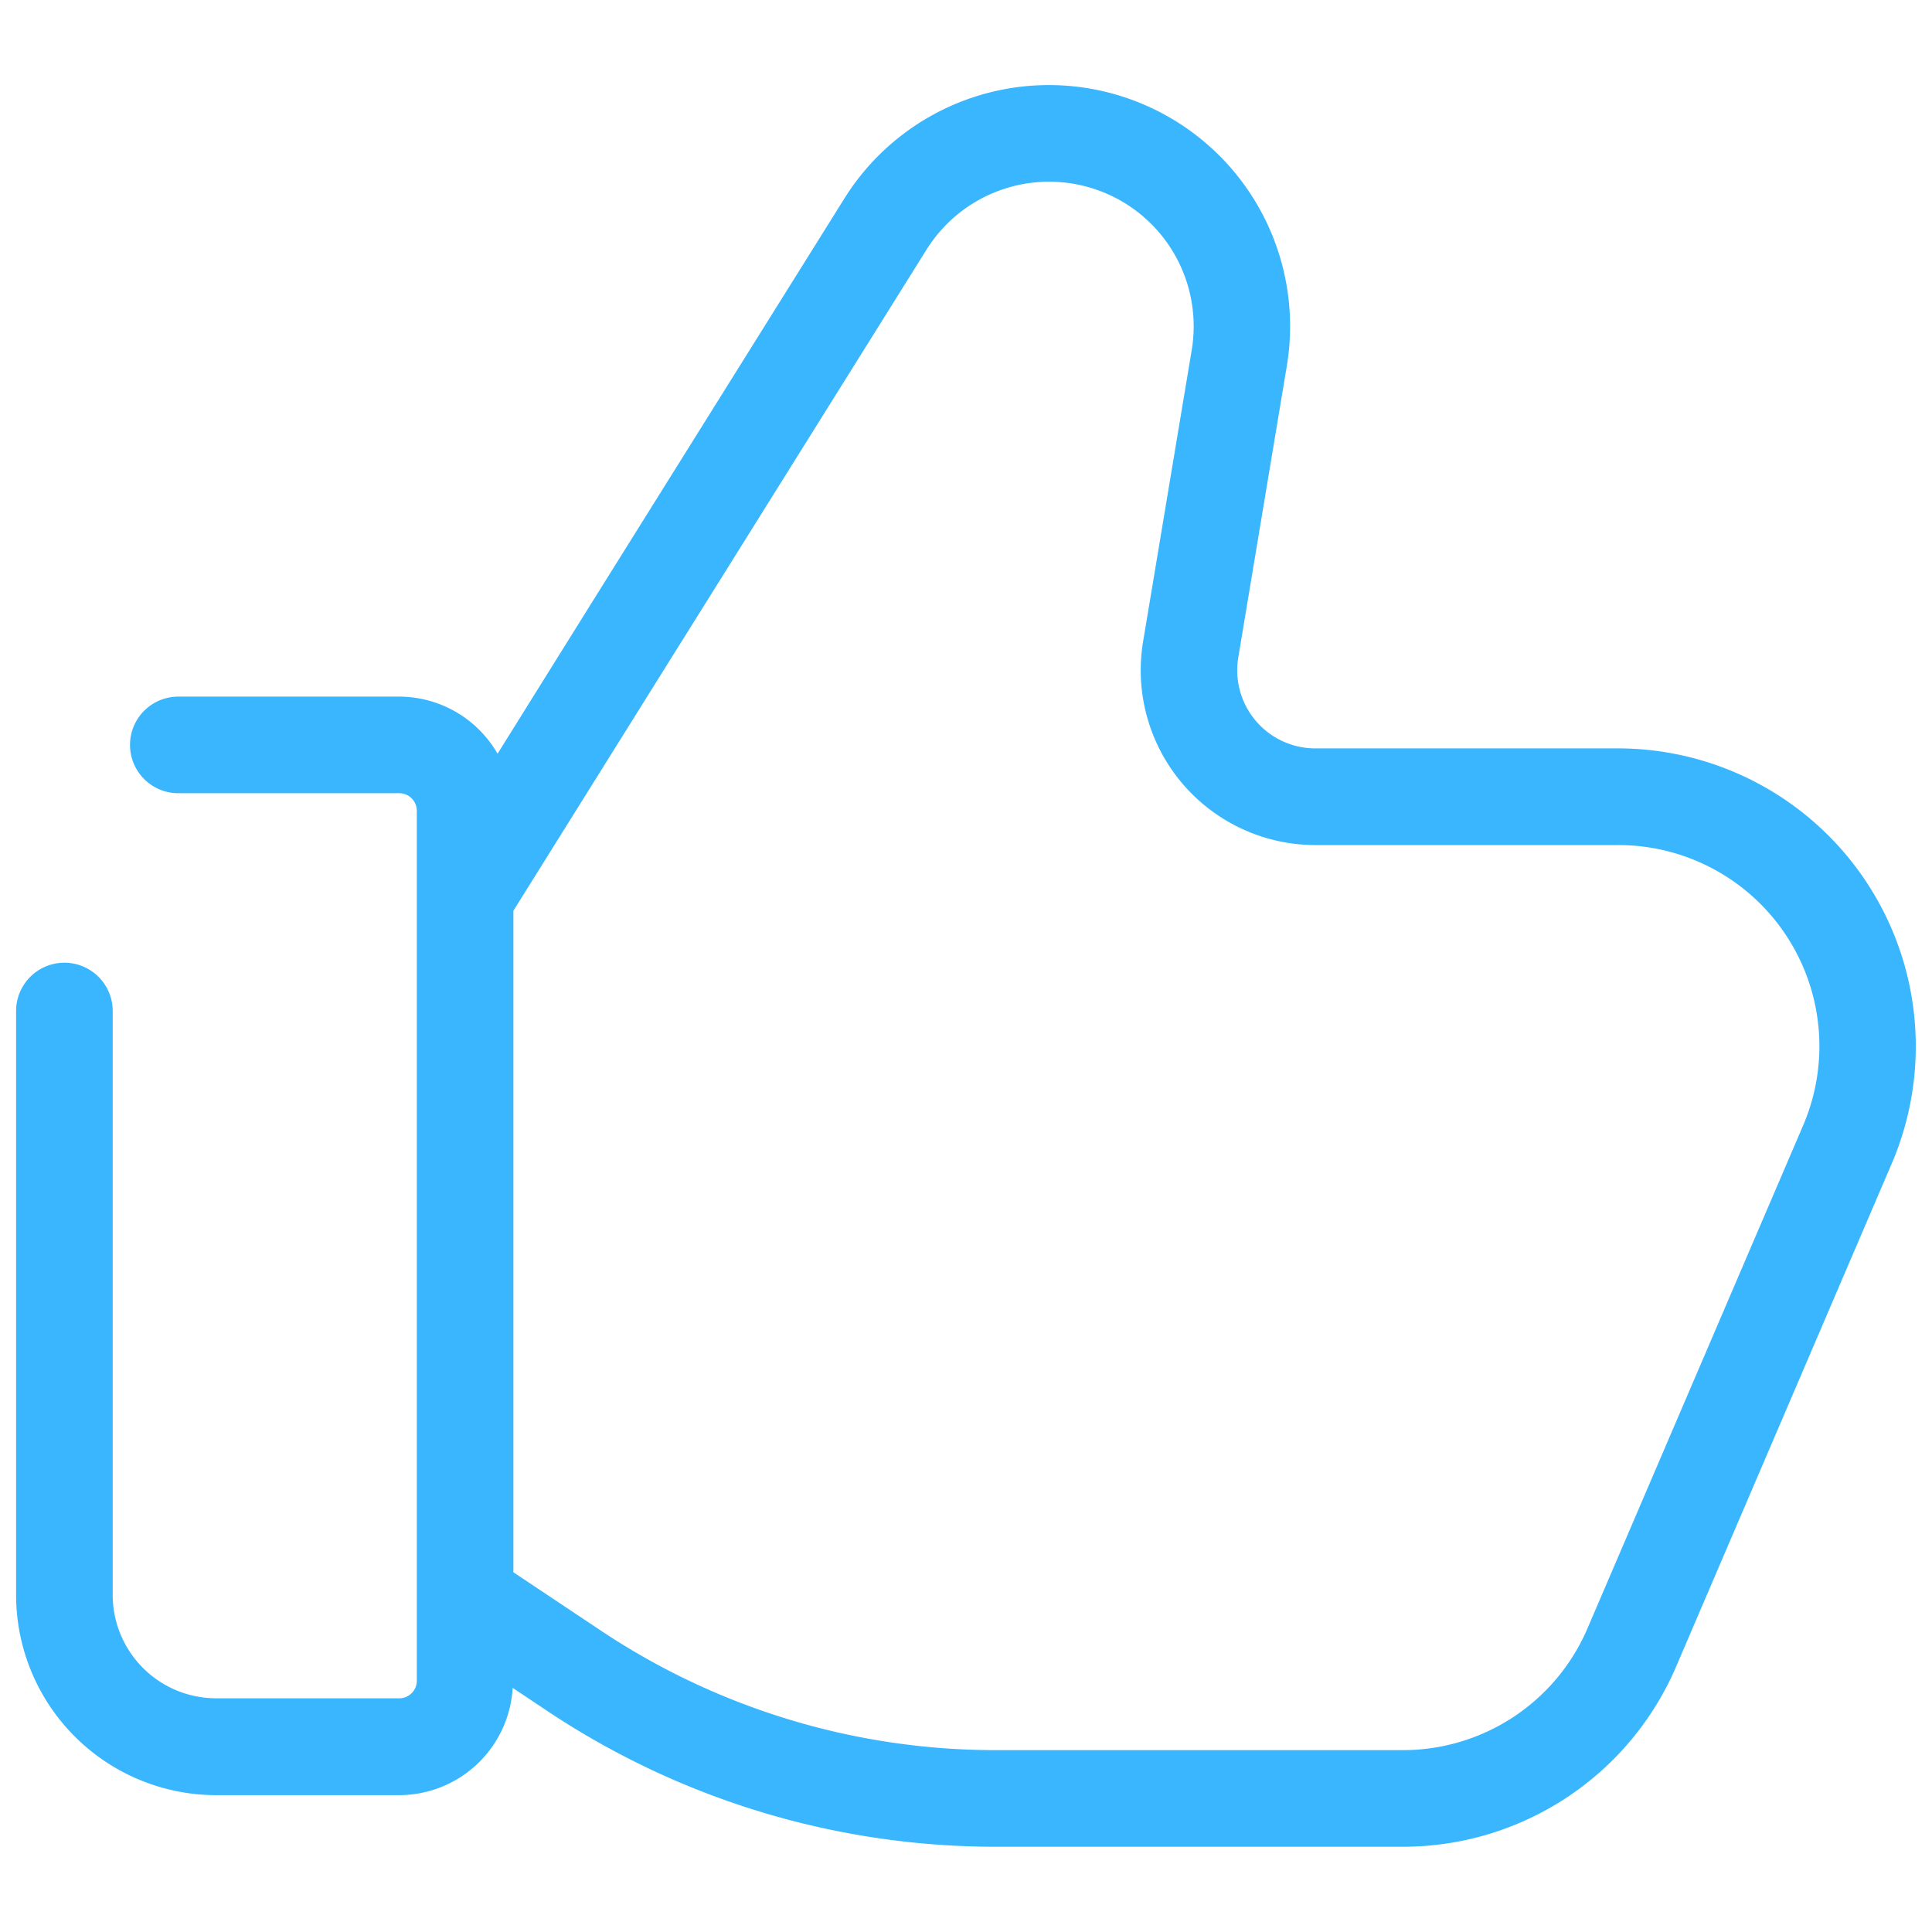
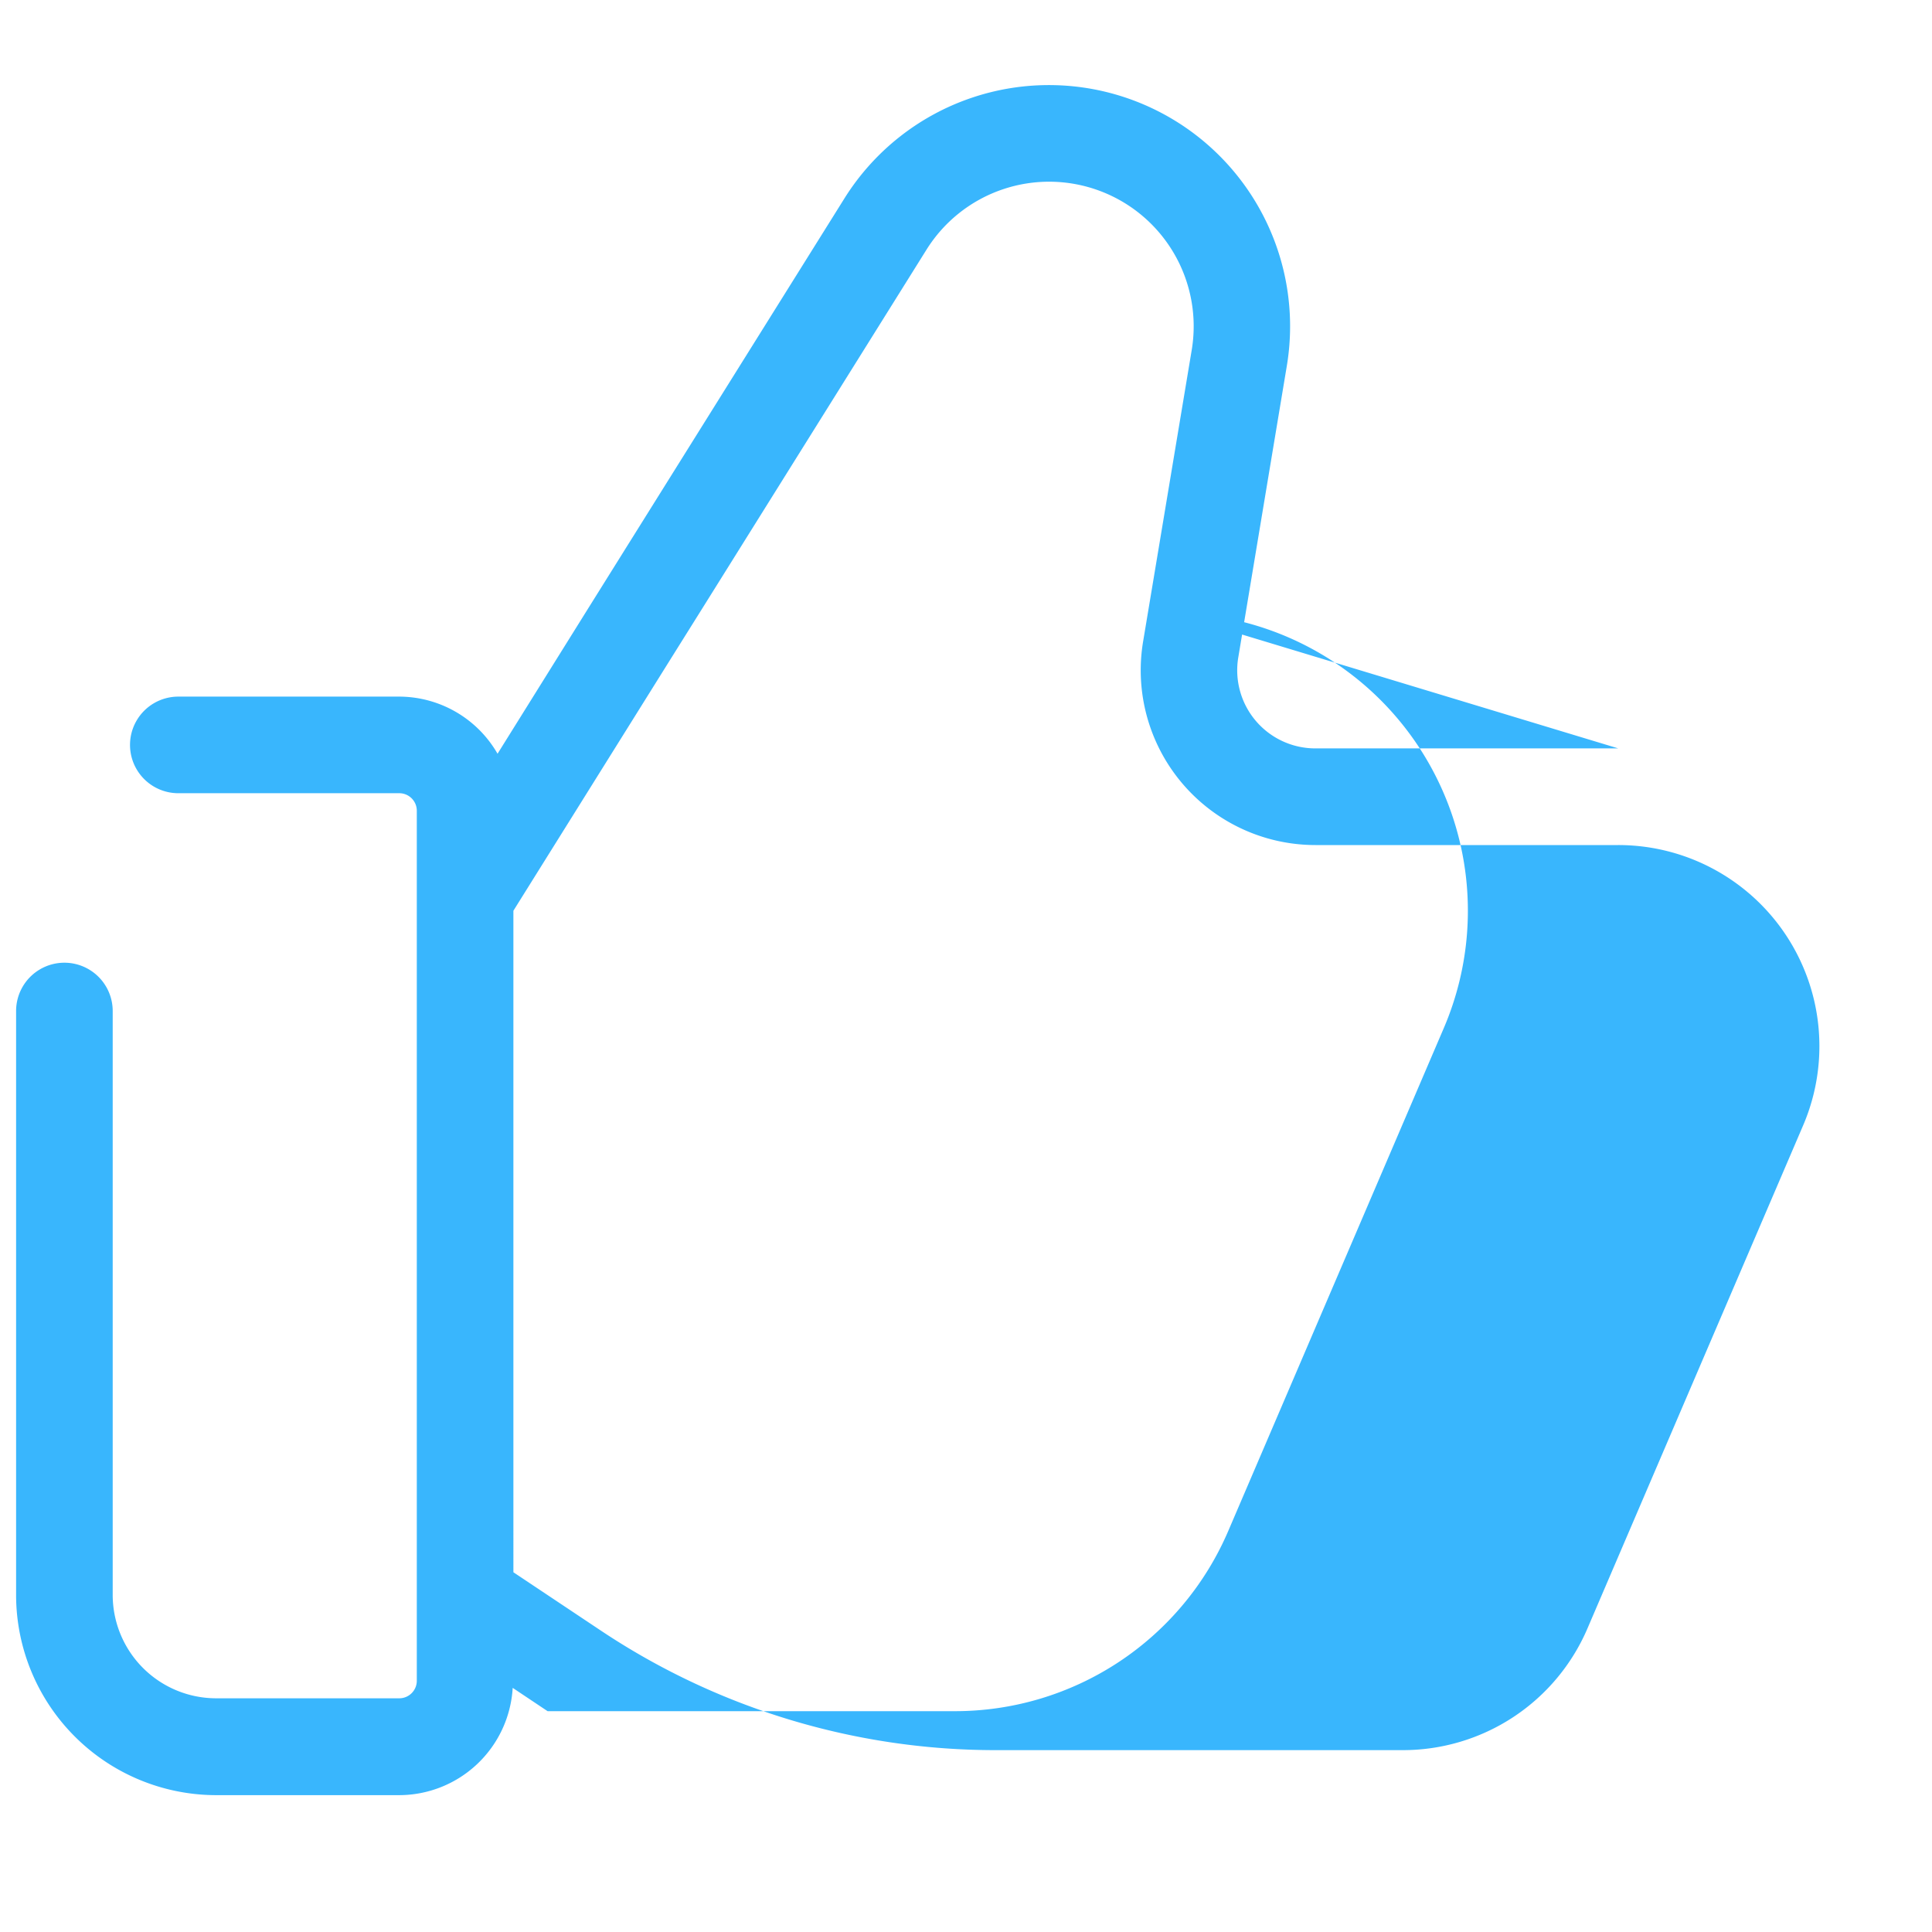
<svg xmlns="http://www.w3.org/2000/svg" version="1.1" width="512" height="512" x="0" y="0" viewBox="0 0 30 30" style="enable-background:new 0 0 512 512" xml:space="preserve" class="">
  <g>
-     <path d="M25.128 11.621h-4.7a1.213 1.213 0 0 1-1.2-1.413l.753-4.522a3.745 3.745 0 0 0-6.872-2.6L9.7 8.54l-.566.906-1.408 2.258a1.767 1.767 0 0 0-1.526-.887H2.769a.75.75 0 0 0 0 1.5H6.2c.15 0 .272.122.272.272v13.51c0 .15-.122.272-.272.272H3.356a1.607 1.607 0 0 1-1.606-1.604v-9.068a.75.75 0 0 0-1.5 0v9.07a3.11 3.11 0 0 0 3.106 3.106H6.2a1.769 1.769 0 0 0 1.761-1.666l.542.362a12.54 12.54 0 0 0 6.955 2.105h6.322a4.615 4.615 0 0 0 4.248-2.8l3.348-7.811a4.626 4.626 0 0 0-4.248-6.444zM28 17.473l-3.349 7.811a3.117 3.117 0 0 1-2.869 1.892h-6.324c-2.179 0-4.31-.645-6.123-1.853l-1.363-.909V14.142l2.436-3.9.567-.906 3.409-5.455a2.245 2.245 0 0 1 4.12 1.56l-.754 4.521a2.714 2.714 0 0 0 2.677 3.16h4.7A3.123 3.123 0 0 1 28 17.473z" fill="#39b6fd" opacity="1" data-original="#000000" />
+     <path d="M25.128 11.621h-4.7a1.213 1.213 0 0 1-1.2-1.413l.753-4.522a3.745 3.745 0 0 0-6.872-2.6L9.7 8.54l-.566.906-1.408 2.258a1.767 1.767 0 0 0-1.526-.887H2.769a.75.75 0 0 0 0 1.5H6.2c.15 0 .272.122.272.272v13.51c0 .15-.122.272-.272.272H3.356a1.607 1.607 0 0 1-1.606-1.604v-9.068a.75.75 0 0 0-1.5 0v9.07a3.11 3.11 0 0 0 3.106 3.106H6.2a1.769 1.769 0 0 0 1.761-1.666l.542.362h6.322a4.615 4.615 0 0 0 4.248-2.8l3.348-7.811a4.626 4.626 0 0 0-4.248-6.444zM28 17.473l-3.349 7.811a3.117 3.117 0 0 1-2.869 1.892h-6.324c-2.179 0-4.31-.645-6.123-1.853l-1.363-.909V14.142l2.436-3.9.567-.906 3.409-5.455a2.245 2.245 0 0 1 4.12 1.56l-.754 4.521a2.714 2.714 0 0 0 2.677 3.16h4.7A3.123 3.123 0 0 1 28 17.473z" fill="#39b6fd" opacity="1" data-original="#000000" />
  </g>
</svg>